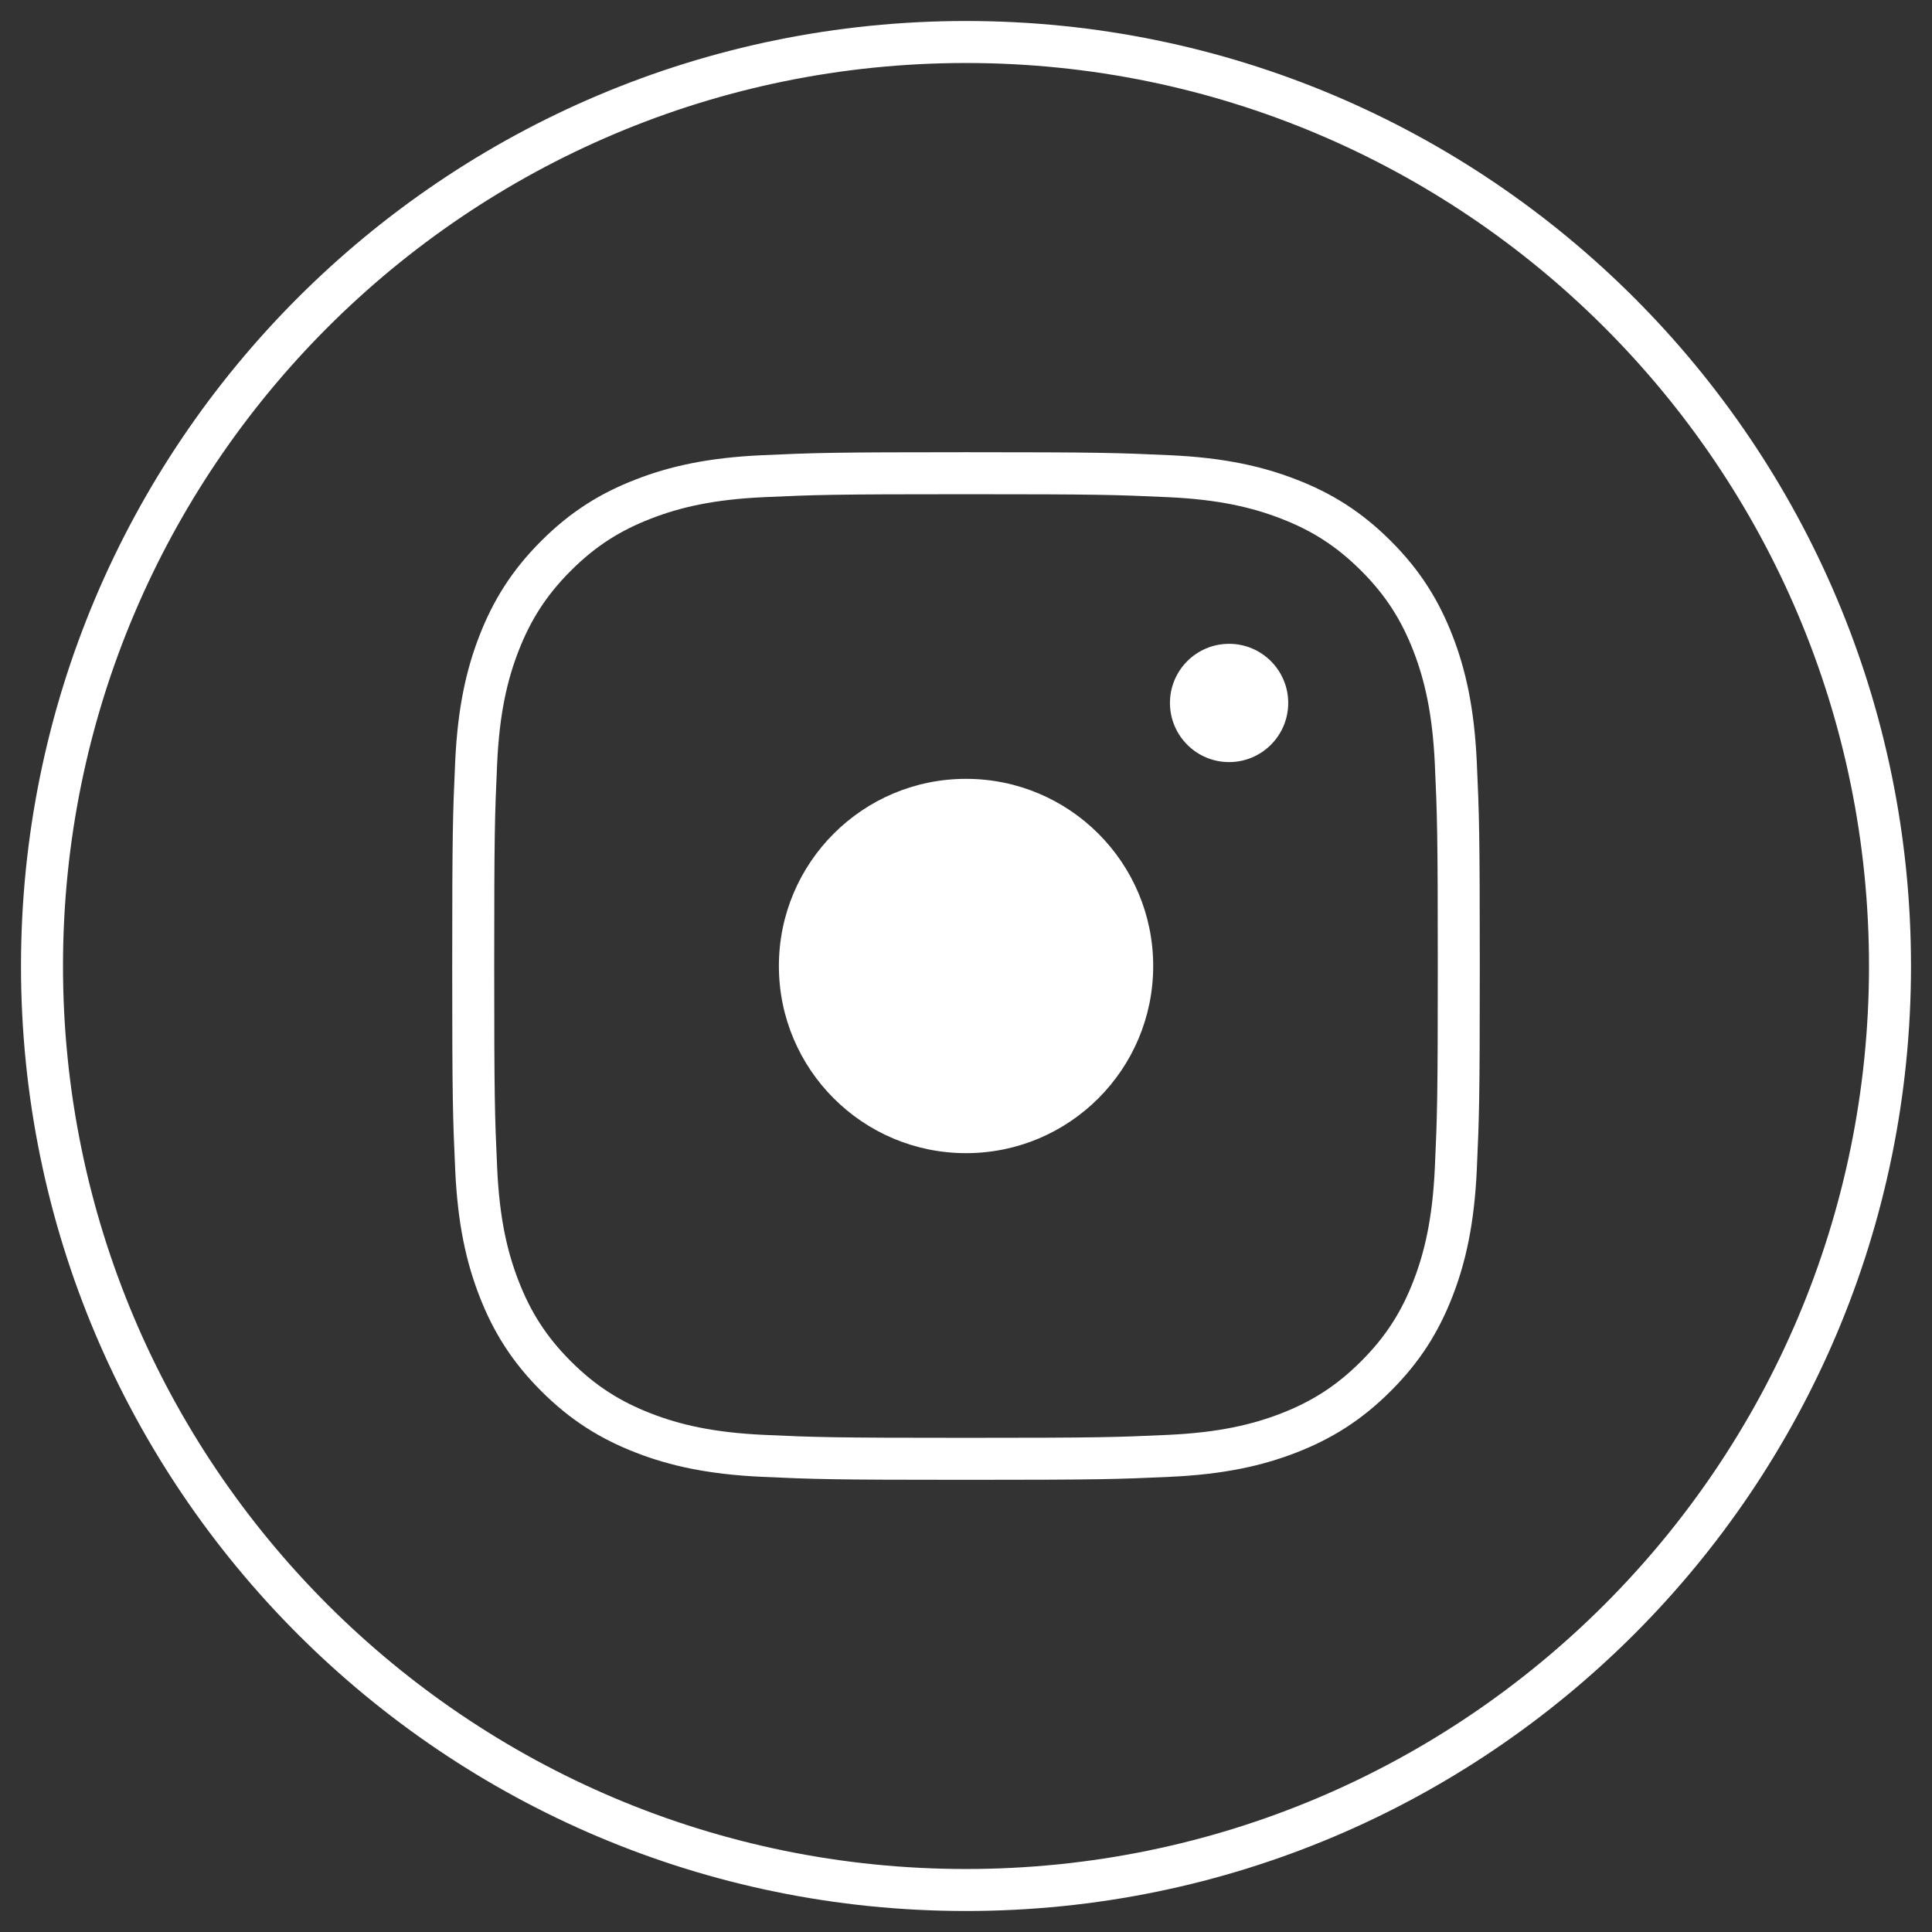
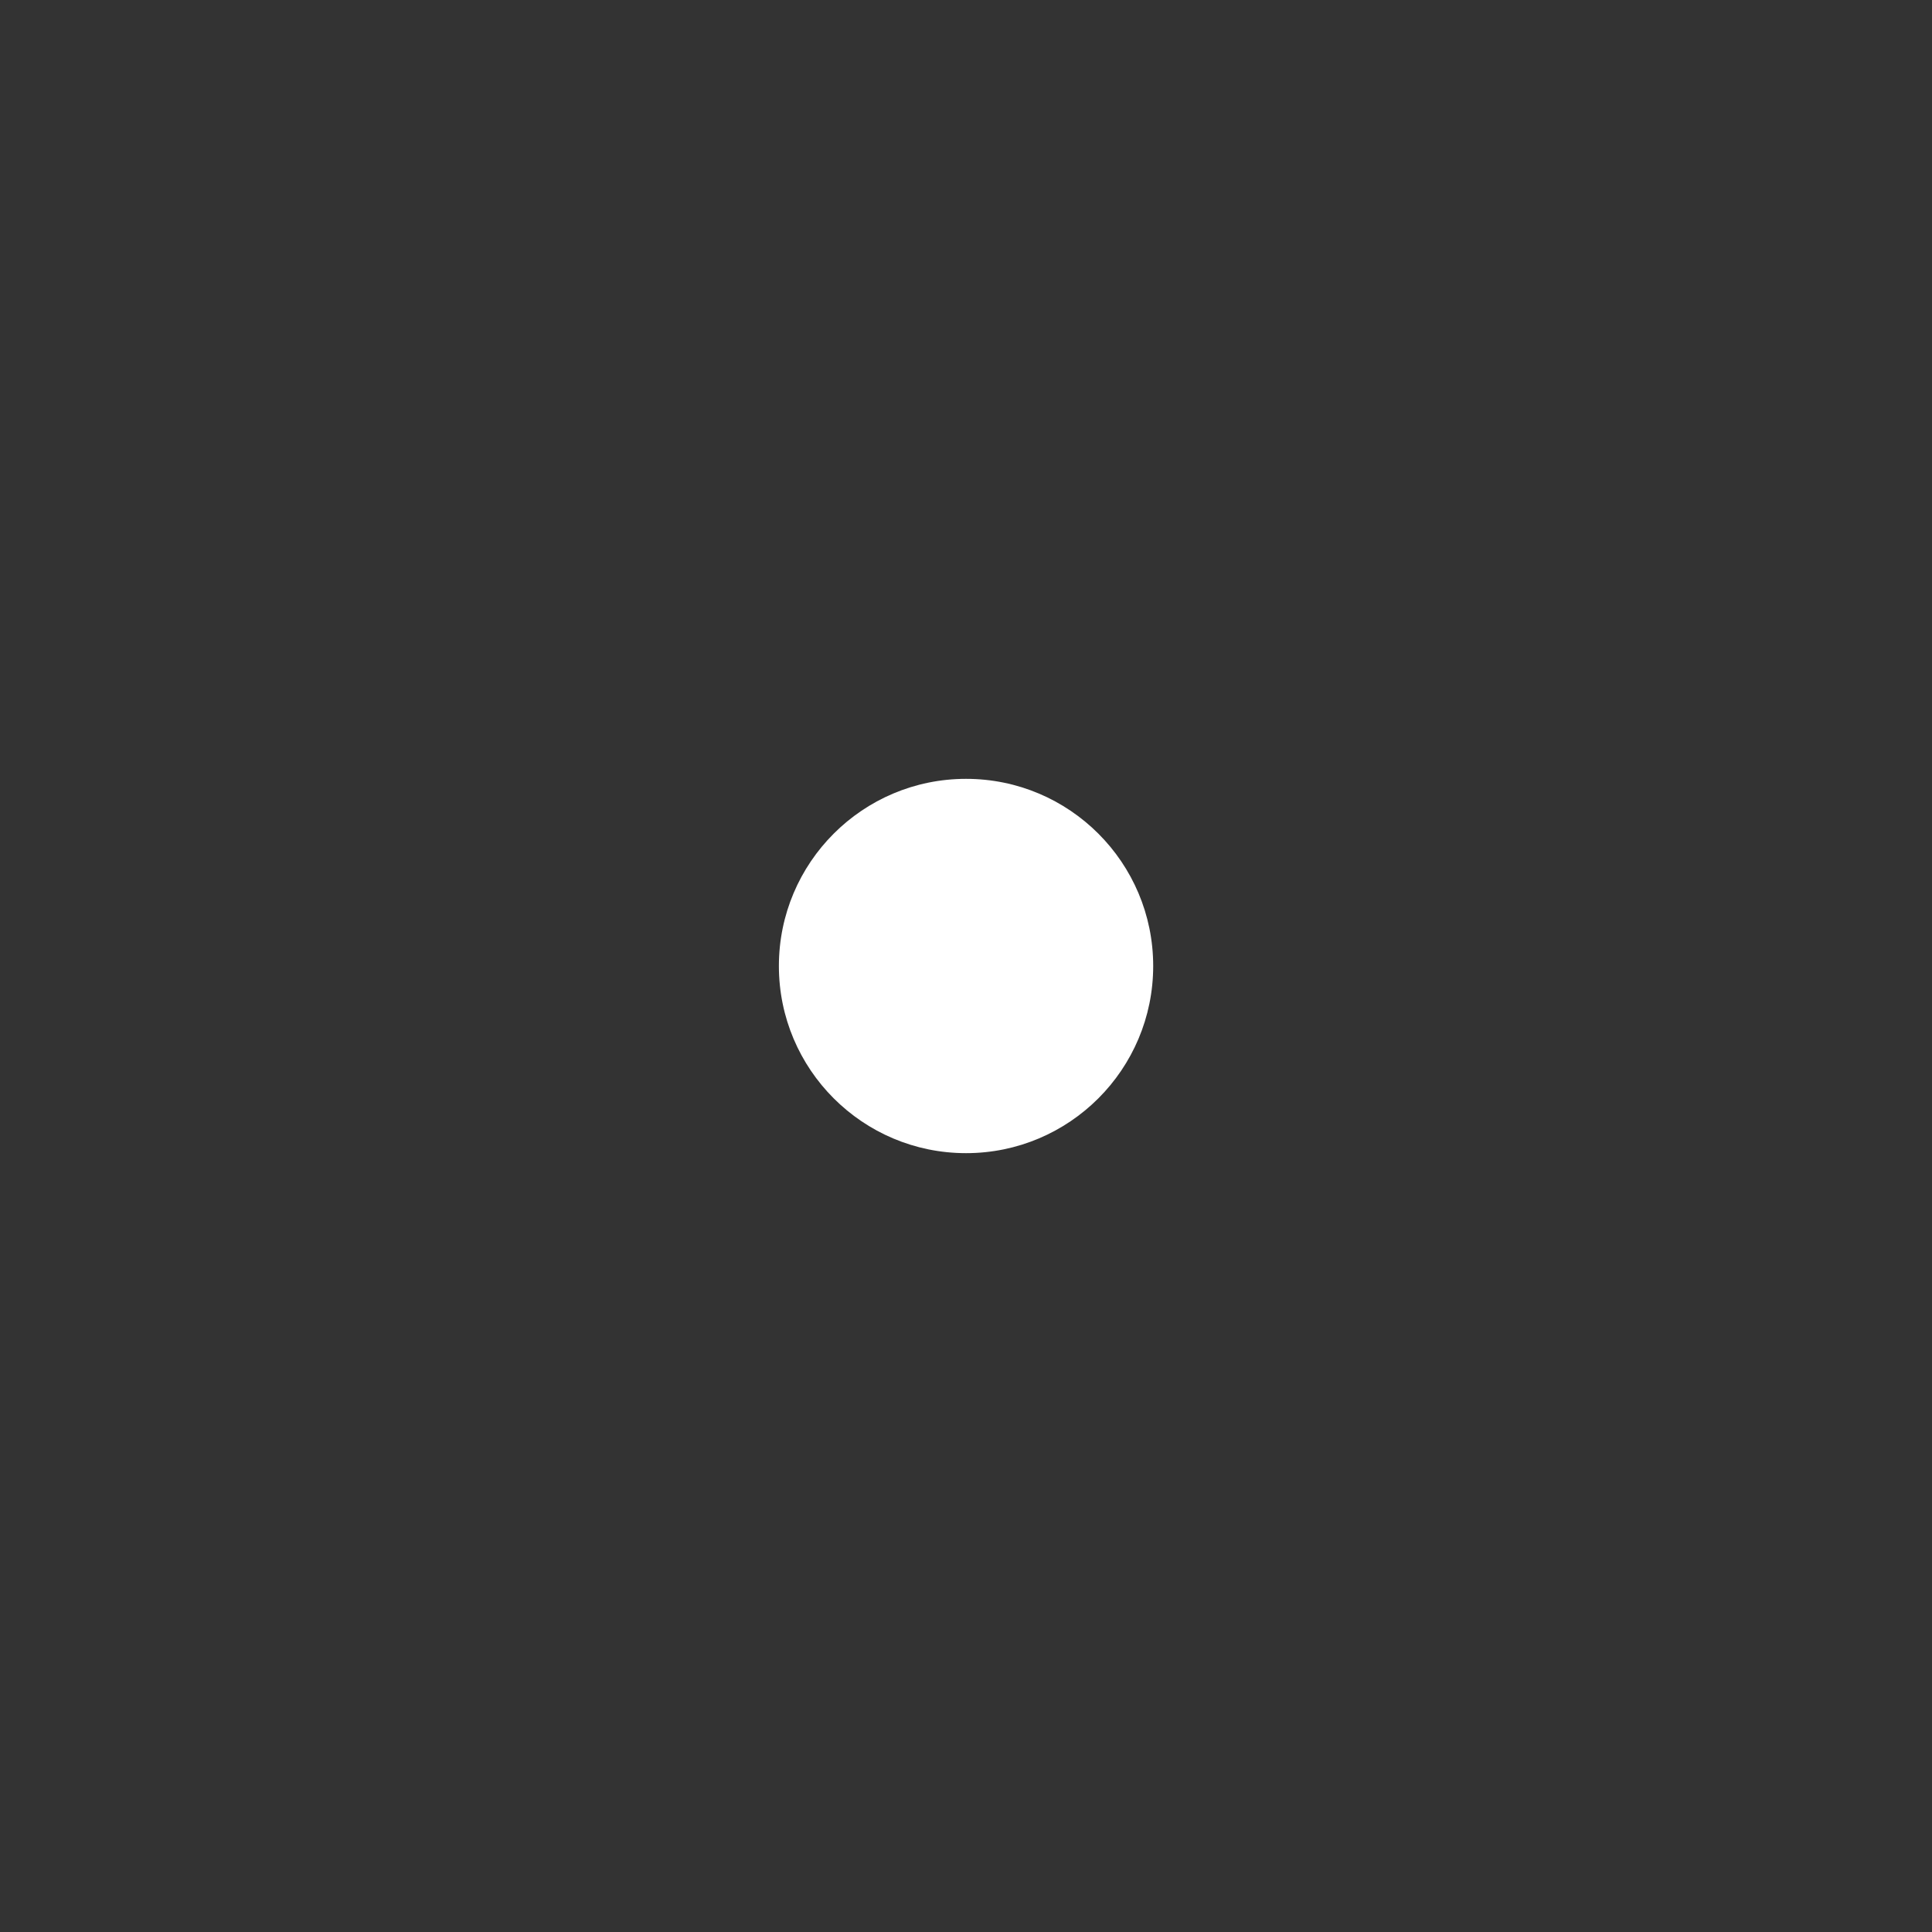
<svg xmlns="http://www.w3.org/2000/svg" width="46px" height="46px" viewBox="0 0 46 46" version="1.1">
  <rect x="0" y="0" width="46" height="46" fill="#333333" stroke="none" />
  <title>Icons / Social / Instagram@3x</title>
  <desc>Created with Sketch.</desc>
  <defs />
  <g id="D-|-Media" stroke="none" stroke-width="1" fill="none" fill-rule="evenodd">
    <g id="Icons-/-Social-/-Instagram" transform="translate(1, 1)">
      <g id="Instagram">
-         <path d="M0,22 C0,9.85 9.85,0 22,0 C34.15,0 44,9.85 44,22 C44,34.15 34.15,44 22,44 C9.85,44 0,34.15 0,22 Z M22.001,10.267 C18.814,10.267 18.415,10.281 17.163,10.338 C15.914,10.395 15.061,10.593 14.315,10.883 C13.543,11.182 12.889,11.583 12.237,12.236 C11.584,12.888 11.183,13.543 10.882,14.314 C10.592,15.06 10.394,15.913 10.337,17.162 C10.281,18.413 10.267,18.814 10.267,22 C10.267,25.187 10.281,25.585 10.338,26.837 C10.395,28.086 10.593,28.939 10.883,29.685 C11.183,30.457 11.584,31.111 12.236,31.763 C12.888,32.416 13.543,32.818 14.314,33.118 C15.06,33.408 15.913,33.605 17.162,33.663 C18.414,33.72 18.813,33.734 22,33.734 C25.186,33.734 25.585,33.72 26.837,33.663 C28.086,33.605 28.939,33.408 29.686,33.118 C30.457,32.818 31.111,32.416 31.763,31.763 C32.416,31.111 32.817,30.457 33.117,29.685 C33.406,28.939 33.604,28.086 33.662,26.837 C33.719,25.586 33.733,25.187 33.733,22 C33.733,18.814 33.719,18.414 33.662,17.162 C33.604,15.913 33.406,15.06 33.117,14.314 C32.817,13.543 32.416,12.888 31.763,12.236 C31.11,11.583 30.458,11.182 29.685,10.883 C28.937,10.593 28.084,10.395 26.835,10.338 C25.583,10.281 25.185,10.267 21.997,10.267 L22.001,10.267 Z" id="Combined-Shape" stroke="#FFFFFF" />
-         <path d="M28.264,14.329 C27.487,14.329 26.856,14.959 26.856,15.737 C26.856,16.514 27.487,17.145 28.264,17.145 C29.042,17.145 29.672,16.514 29.672,15.737 C29.672,14.96 29.042,14.329 28.264,14.329 L28.264,14.329 Z" id="Combined-Shape" fill="#FFFFFF" />
        <path d="M22.001,17.544 C24.462,17.544 26.457,19.539 26.457,22 C26.457,24.461 24.462,26.456 22.001,26.456 C19.54,26.456 17.545,24.461 17.545,22 C17.545,19.539 19.54,17.544 22.001,17.544 L22.001,17.544 Z" id="Shape" fill="#FFFFFF" />
      </g>
    </g>
  </g>
</svg>